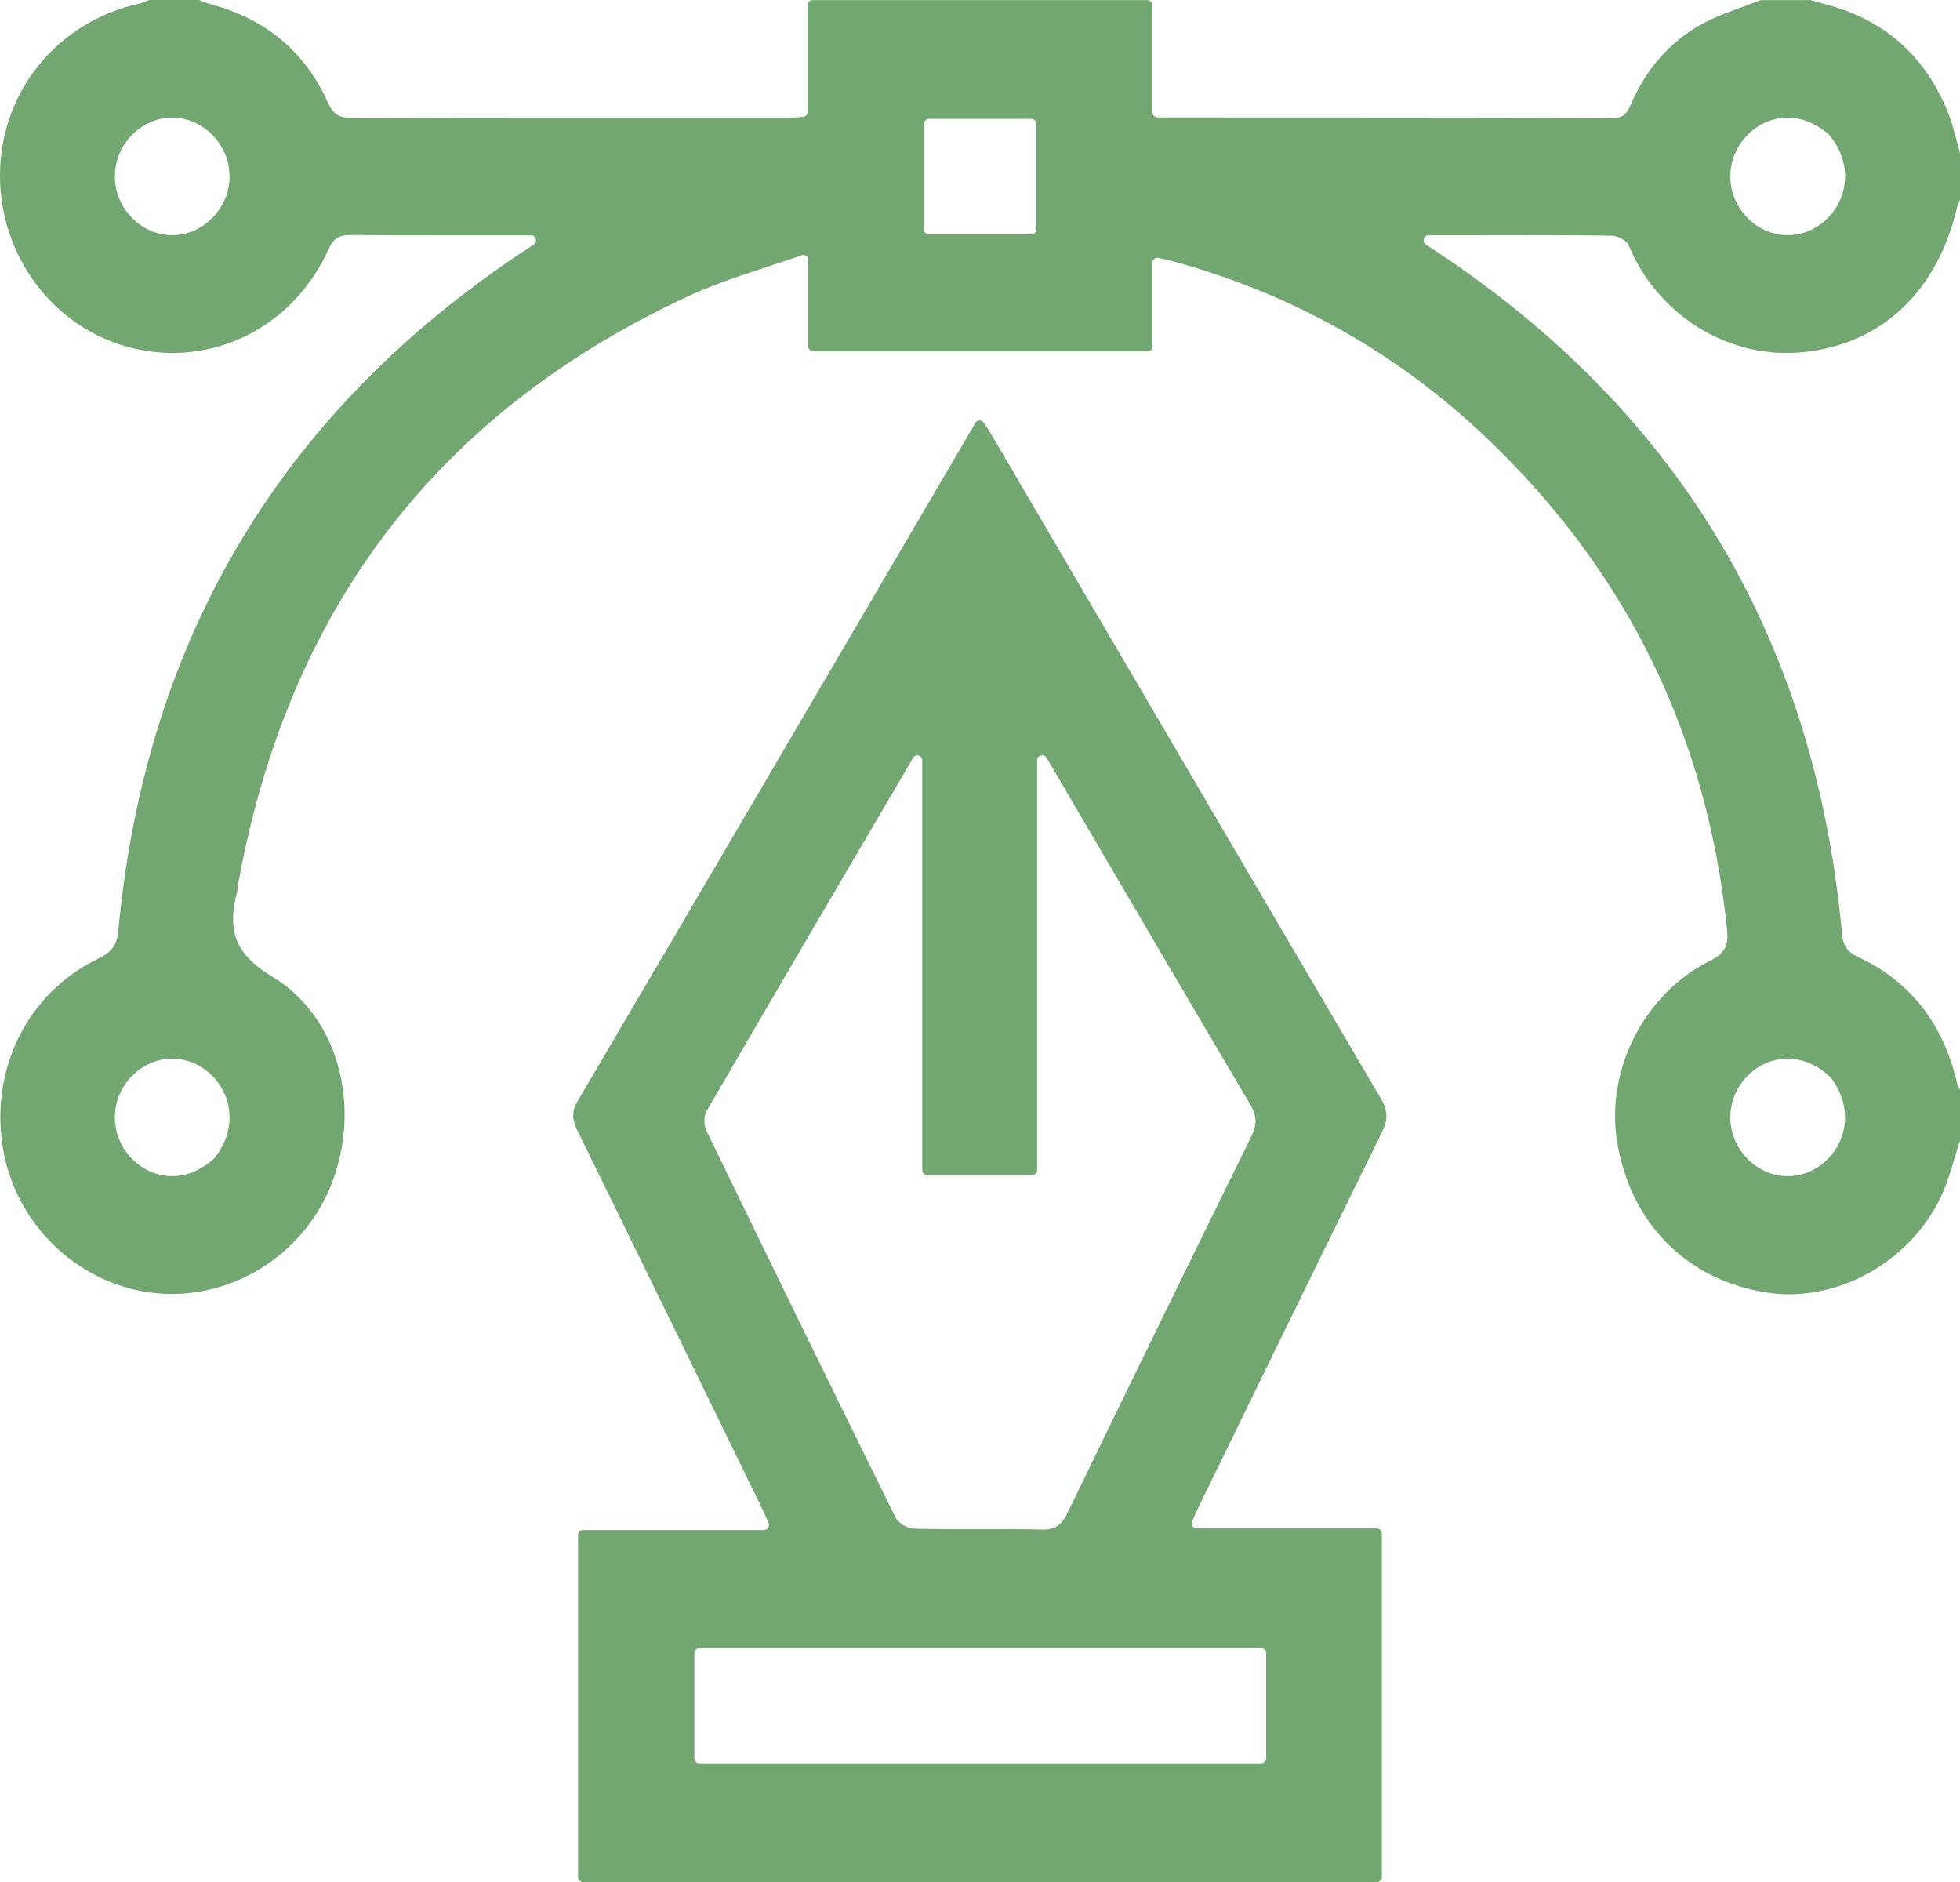
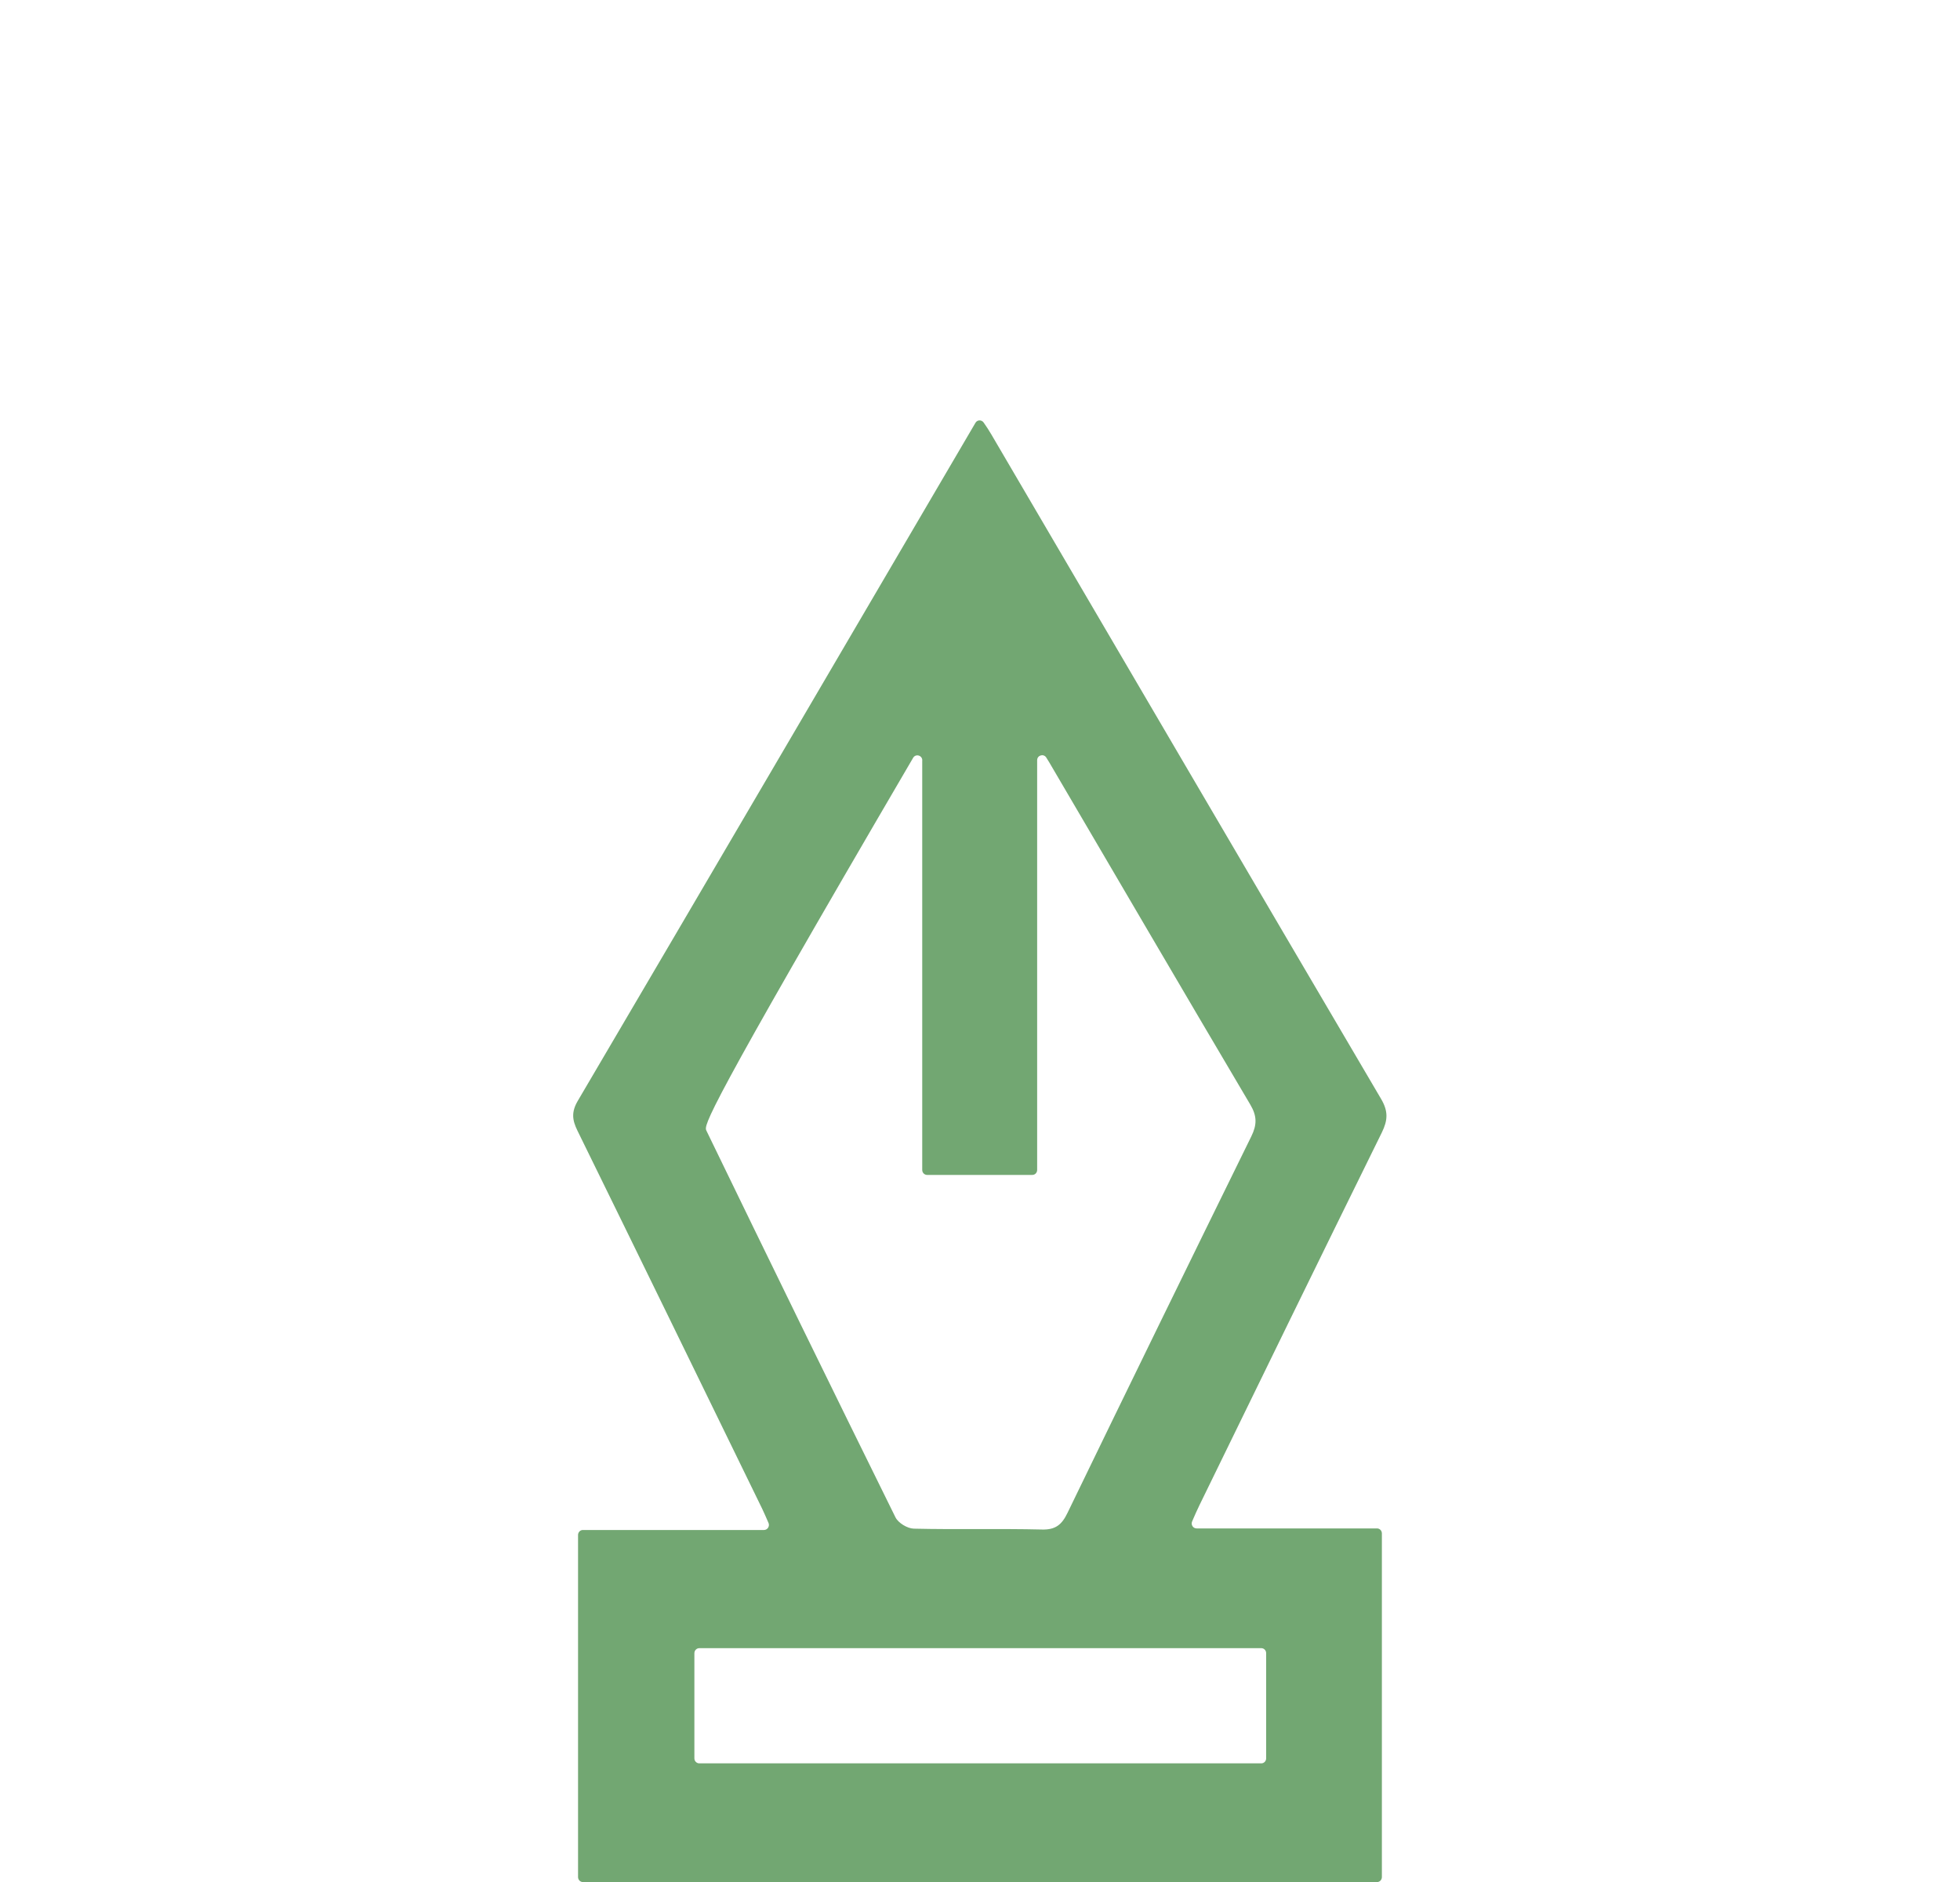
<svg xmlns="http://www.w3.org/2000/svg" width="25" height="24" viewBox="0 0 25 24" fill="none">
  <g clip-path="url(#clip0_941_19991)">
-     <path d="M25 14.54C25 14.546 24.999 14.553 24.996 14.56C24.916 14.8 24.859 15.05 24.75 15.275C24.341 16.119 23.399 16.622 22.526 16.482C21.506 16.319 20.791 15.592 20.625 14.55C20.481 13.643 20.972 12.673 21.808 12.254C21.989 12.162 22.051 12.07 22.029 11.861C21.777 9.377 20.749 7.29 18.97 5.593C17.819 4.494 16.473 3.744 14.951 3.329C14.896 3.314 14.839 3.303 14.776 3.289C14.737 3.28 14.7 3.311 14.7 3.352V4.417C14.7 4.452 14.672 4.481 14.637 4.481H10.372C10.337 4.481 10.309 4.452 10.309 4.417V3.316C10.309 3.272 10.266 3.241 10.226 3.255C9.719 3.431 9.237 3.566 8.786 3.774C5.596 5.25 3.671 7.752 3.036 11.284C3.032 11.309 3.033 11.335 3.027 11.359C2.902 11.838 2.972 12.152 3.466 12.45C4.321 12.964 4.599 14.088 4.247 15.05C3.908 15.977 2.983 16.575 2.016 16.494C1.04 16.411 0.218 15.652 0.042 14.671C-0.139 13.655 0.341 12.668 1.246 12.229C1.41 12.15 1.491 12.068 1.509 11.87C1.861 8.083 3.639 5.192 6.76 3.15C6.775 3.14 6.791 3.13 6.807 3.12C6.859 3.087 6.839 3.005 6.778 3.002C6.769 3.001 6.761 3.001 6.753 3.001C5.996 3 5.239 3.004 4.482 2.997C4.336 2.995 4.257 3.03 4.19 3.179C3.738 4.176 2.712 4.686 1.687 4.439C0.691 4.197 -0.014 3.265 -0 2.208C0.015 1.151 0.744 0.269 1.791 0.043C1.825 0.035 1.859 0.018 1.892 0.004C1.9 0.002 1.907 0 1.915 0C1.994 0 2.45 0 2.527 0C2.534 0 2.542 0.002 2.548 0.004C2.596 0.022 2.643 0.043 2.693 0.056C3.378 0.239 3.887 0.649 4.183 1.309C4.255 1.468 4.337 1.504 4.492 1.504C6.353 1.498 8.214 1.5 10.076 1.5C10.129 1.5 10.183 1.495 10.244 1.49C10.277 1.488 10.302 1.46 10.302 1.426V0.065C10.302 0.029 10.331 0.001 10.365 0.001H14.634C14.669 0.001 14.697 0.03 14.697 0.065V1.429C14.697 1.458 14.716 1.484 14.743 1.492C14.759 1.496 14.768 1.498 14.777 1.498C16.711 1.499 18.645 1.498 20.58 1.504C20.716 1.504 20.756 1.436 20.802 1.33C20.996 0.882 21.299 0.527 21.722 0.299C21.951 0.176 22.206 0.101 22.45 0.004C22.457 0.002 22.465 0.001 22.472 0.001C22.677 0.001 22.881 0.001 23.086 0.001C23.092 0.001 23.098 0.002 23.104 0.003C23.163 0.021 23.221 0.039 23.281 0.054C24.025 0.246 24.55 0.702 24.844 1.428C24.911 1.593 24.948 1.77 24.997 1.942C24.999 1.948 25 1.954 25 1.96V2.537C25 2.546 24.998 2.555 24.994 2.563C24.983 2.589 24.969 2.615 24.963 2.642C24.715 3.699 24.025 4.372 23.037 4.487C22.023 4.605 21.122 3.981 20.775 3.129C20.75 3.066 20.632 3.007 20.556 3.006C19.93 2.995 19.303 3 18.677 3C18.533 3 18.39 3 18.222 3C18.159 3 18.135 3.084 18.188 3.119C21.351 5.166 23.145 8.081 23.495 11.908C23.509 12.059 23.559 12.138 23.698 12.203C24.382 12.52 24.797 13.075 24.968 13.835C24.97 13.847 24.974 13.858 24.983 13.867C24.994 13.88 25 13.896 25 13.912V14.54V14.54ZM13.218 2.924V1.581C13.218 1.545 13.19 1.516 13.155 1.516H11.848C11.813 1.516 11.785 1.546 11.785 1.581V2.925C11.785 2.96 11.813 2.989 11.848 2.989H13.155C13.19 2.989 13.218 2.959 13.218 2.924ZM2.195 1.5C1.8 1.501 1.468 1.84 1.465 2.244C1.462 2.648 1.791 2.993 2.185 2.999C2.589 3.006 2.932 2.656 2.928 2.243C2.924 1.839 2.59 1.5 2.195 1.5ZM23.342 1.73C23.339 1.726 23.335 1.722 23.332 1.72C22.771 1.22 22.083 1.655 22.071 2.234C22.062 2.647 22.401 3.001 22.805 2.999C23.366 2.997 23.8 2.312 23.342 1.73ZM2.737 14.768C3.195 14.182 2.755 13.498 2.194 13.501C1.799 13.502 1.467 13.841 1.465 14.246C1.462 14.833 2.157 15.287 2.727 14.778C2.731 14.775 2.734 14.772 2.737 14.768ZM23.352 13.742C23.35 13.739 23.347 13.735 23.343 13.732C22.786 13.214 22.088 13.646 22.071 14.227C22.059 14.64 22.395 14.997 22.799 14.999C23.357 15.002 23.795 14.328 23.352 13.742Z" fill="#72A772" />
-     <path d="M7.373 23.936V19.575C7.373 19.539 7.401 19.511 7.435 19.511H9.745C9.79 19.511 9.821 19.463 9.802 19.42C9.772 19.352 9.748 19.295 9.722 19.241C8.938 17.633 8.154 16.025 7.366 14.42C7.298 14.282 7.286 14.18 7.371 14.036C9.04 11.199 10.703 8.358 12.368 5.518L12.442 5.392C12.465 5.352 12.521 5.351 12.547 5.389C12.584 5.443 12.616 5.49 12.644 5.539C14.3 8.364 15.955 11.191 17.616 14.014C17.709 14.172 17.702 14.286 17.625 14.443C16.845 16.025 16.072 17.61 15.299 19.195C15.268 19.259 15.239 19.324 15.206 19.401C15.187 19.443 15.217 19.491 15.263 19.491H17.564C17.599 19.491 17.626 19.52 17.626 19.555V23.937C17.626 23.972 17.599 24.001 17.564 24.001H7.435C7.4 24 7.373 23.972 7.373 23.936ZM11.764 9.697C11.764 9.632 11.68 9.608 11.647 9.664C10.766 11.166 9.884 12.667 9.01 14.173C8.974 14.234 8.977 14.351 9.01 14.418C9.808 16.064 10.611 17.708 11.421 19.348C11.456 19.421 11.574 19.492 11.655 19.494C12.199 19.507 12.745 19.492 13.289 19.505C13.463 19.51 13.544 19.444 13.617 19.291C14.393 17.689 15.175 16.09 15.96 14.493C16.033 14.345 16.035 14.234 15.948 14.087C15.089 12.635 14.238 11.178 13.384 9.723C13.372 9.703 13.36 9.683 13.345 9.66C13.311 9.607 13.229 9.631 13.229 9.695V14.919C13.229 14.955 13.202 14.983 13.167 14.983H11.825C11.791 14.983 11.763 14.955 11.763 14.919V9.697H11.764ZM16.088 21.018H8.92C8.885 21.018 8.857 21.047 8.857 21.082V22.423C8.857 22.459 8.885 22.487 8.92 22.487H16.088C16.122 22.487 16.15 22.459 16.15 22.423V21.082C16.15 21.046 16.122 21.018 16.088 21.018Z" fill="#72A772" />
+     <path d="M7.373 23.936V19.575C7.373 19.539 7.401 19.511 7.435 19.511H9.745C9.79 19.511 9.821 19.463 9.802 19.42C9.772 19.352 9.748 19.295 9.722 19.241C8.938 17.633 8.154 16.025 7.366 14.42C7.298 14.282 7.286 14.18 7.371 14.036C9.04 11.199 10.703 8.358 12.368 5.518L12.442 5.392C12.465 5.352 12.521 5.351 12.547 5.389C12.584 5.443 12.616 5.49 12.644 5.539C14.3 8.364 15.955 11.191 17.616 14.014C17.709 14.172 17.702 14.286 17.625 14.443C16.845 16.025 16.072 17.61 15.299 19.195C15.268 19.259 15.239 19.324 15.206 19.401C15.187 19.443 15.217 19.491 15.263 19.491H17.564C17.599 19.491 17.626 19.52 17.626 19.555V23.937C17.626 23.972 17.599 24.001 17.564 24.001H7.435C7.4 24 7.373 23.972 7.373 23.936ZM11.764 9.697C11.764 9.632 11.68 9.608 11.647 9.664C8.974 14.234 8.977 14.351 9.01 14.418C9.808 16.064 10.611 17.708 11.421 19.348C11.456 19.421 11.574 19.492 11.655 19.494C12.199 19.507 12.745 19.492 13.289 19.505C13.463 19.51 13.544 19.444 13.617 19.291C14.393 17.689 15.175 16.09 15.96 14.493C16.033 14.345 16.035 14.234 15.948 14.087C15.089 12.635 14.238 11.178 13.384 9.723C13.372 9.703 13.36 9.683 13.345 9.66C13.311 9.607 13.229 9.631 13.229 9.695V14.919C13.229 14.955 13.202 14.983 13.167 14.983H11.825C11.791 14.983 11.763 14.955 11.763 14.919V9.697H11.764ZM16.088 21.018H8.92C8.885 21.018 8.857 21.047 8.857 21.082V22.423C8.857 22.459 8.885 22.487 8.92 22.487H16.088C16.122 22.487 16.15 22.459 16.15 22.423V21.082C16.15 21.046 16.122 21.018 16.088 21.018Z" fill="#72A772" />
  </g>
  <defs>
    <clipPath id="clip0_941_19991">
      <rect width="25" height="24" fill="white" />
    </clipPath>
  </defs>
</svg>